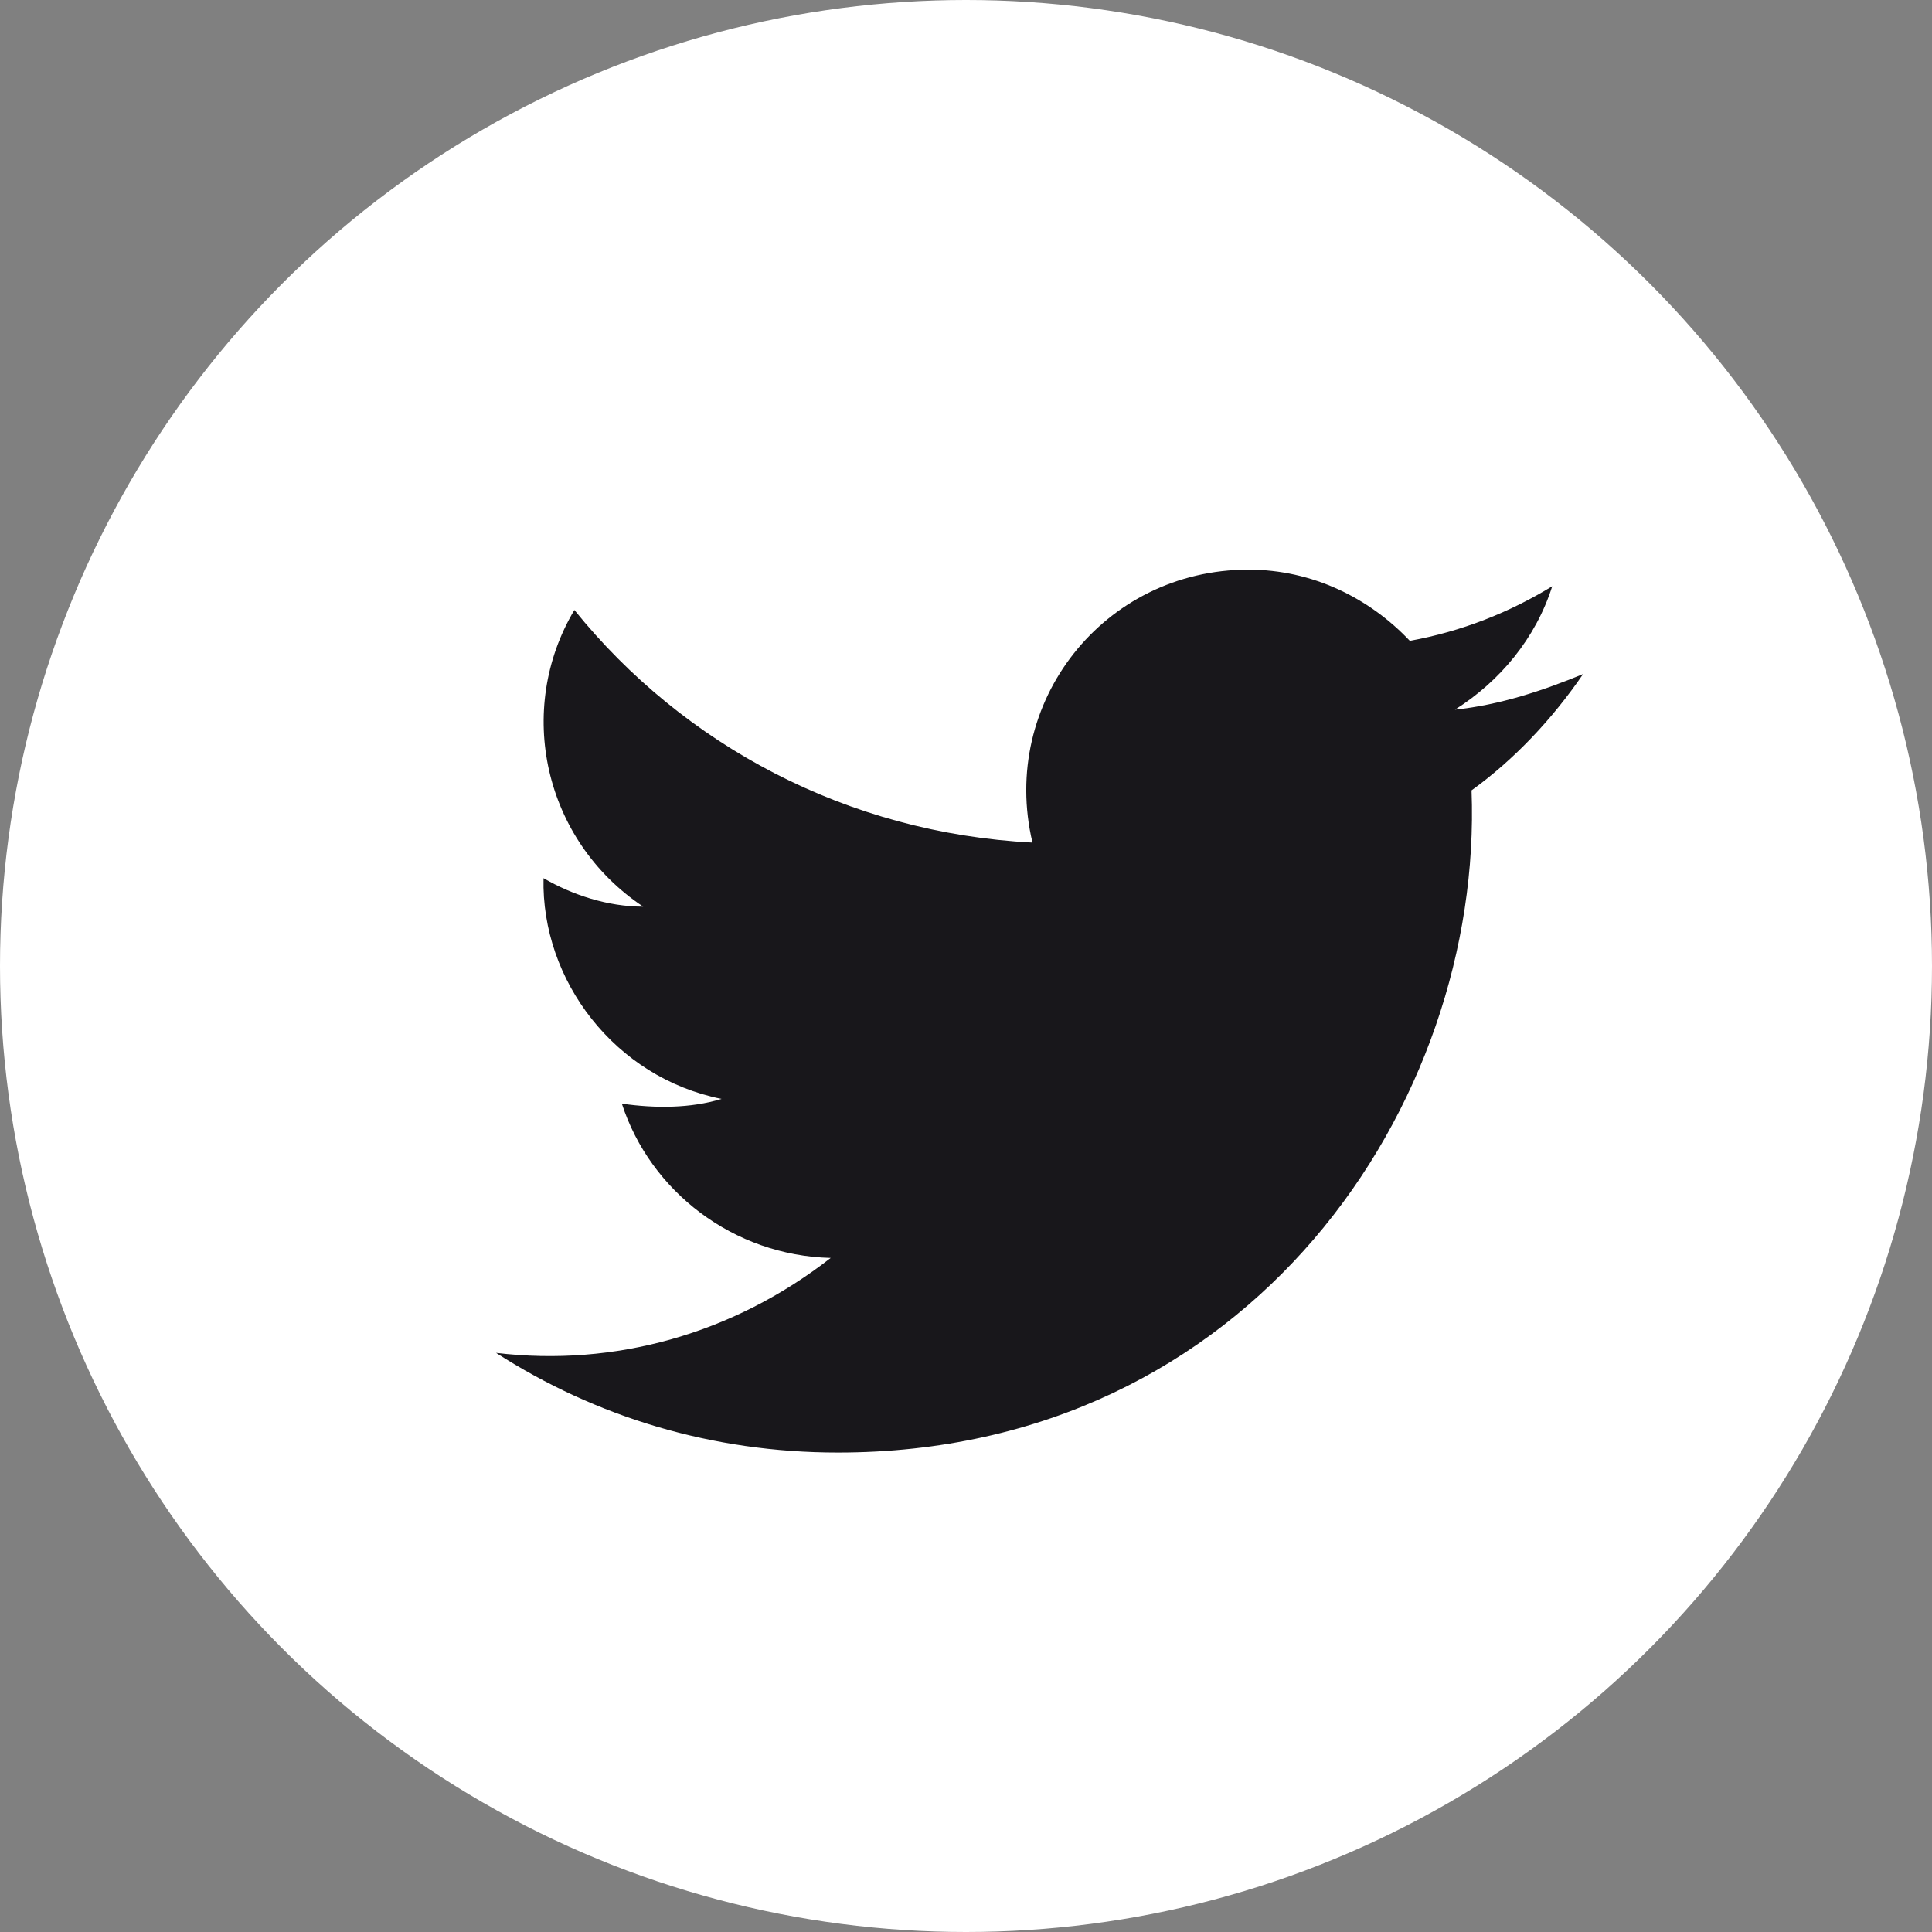
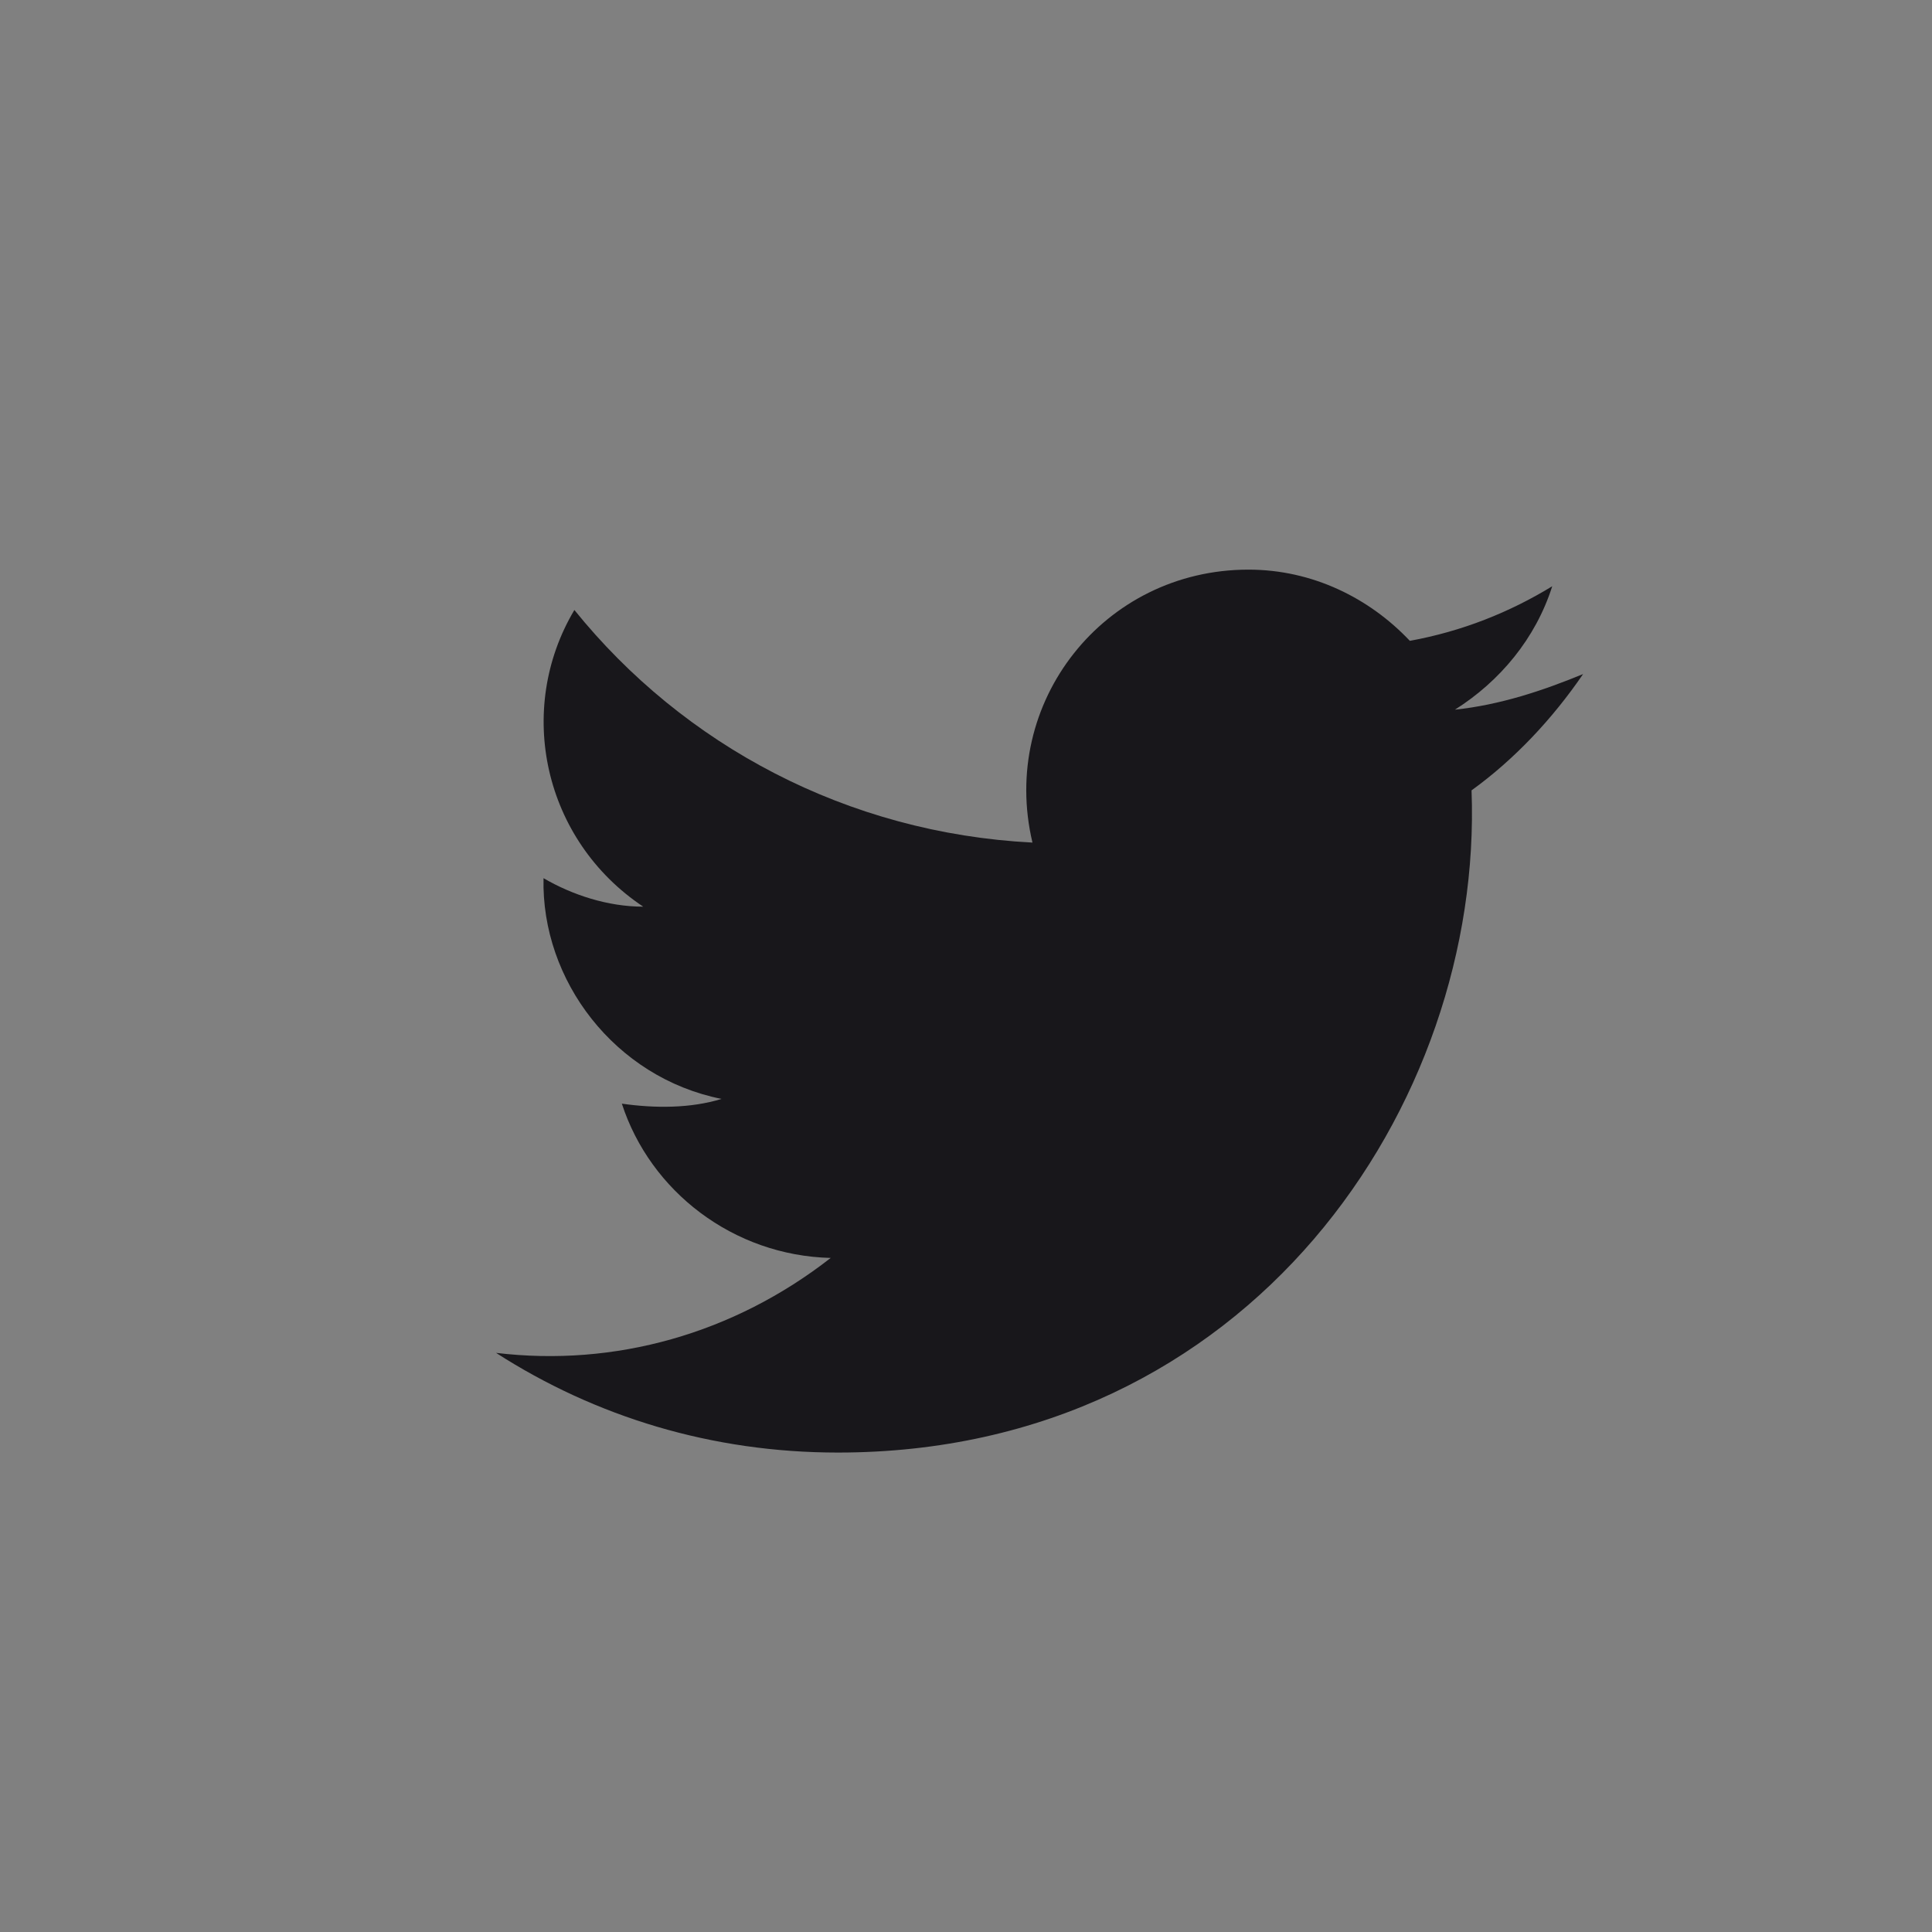
<svg xmlns="http://www.w3.org/2000/svg" xmlns:ns1="http://sodipodi.sourceforge.net/DTD/sodipodi-0.dtd" xmlns:ns2="http://www.inkscape.org/namespaces/inkscape" version="1.1" id="Objects" x="0px" y="0px" viewBox="0 0 81.4 81.4" xml:space="preserve" ns1:docname="Twitter-logo.svg" width="81.4" height="81.4" ns2:version="0.92.2 (5c3e80d, 2017-08-06)">
  <rect x="0" y="0" width="81.4" height="81.4" fill="#808080" stroke="none" />
  <defs id="defs3878" />
  <ns1:namedview pagecolor="#ffffff" bordercolor="#666666" borderopacity="1" objecttolerance="10" gridtolerance="10" guidetolerance="10" ns2:pageopacity="0" ns2:pageshadow="2" ns2:window-width="1920" ns2:window-height="1017" id="namedview3876" showgrid="false" fit-margin-top="0" fit-margin-left="0" fit-margin-right="0" fit-margin-bottom="0" ns2:zoom="0.295" ns2:cx="-3.6321831" ns2:cy="-141.88475" ns2:window-x="-8" ns2:window-y="-8" ns2:window-maximized="1" ns2:current-layer="Objects" />
  <style type="text/css" id="style3869">
	.st0{fill:#FFFFFF;}
	.st1{fill:#18171B;}
</style>
-   <circle class="st0" cx="40.7" cy="40.7" r="40.7" id="circle3871" style="fill:#ffffff" />
-   <path class="st1" d="m 20.9,57 c 4.2,2.7 9.1,4.2 14.4,4.2 17.4,0 27.2,-14.7 26.7,-27.9 1.8,-1.3 3.4,-3 4.7,-4.9 -1.7,0.7 -3.5,1.3 -5.4,1.5 1.9,-1.2 3.4,-3 4.1,-5.2 -1.8,1.1 -3.8,1.9 -6,2.3 -1.7,-1.8 -4.1,-3 -6.8,-3 -6.1,0 -10.5,5.6 -9.1,11.5 -7.8,-0.4 -14.7,-4.1 -19.3,-9.8 -2.5,4.2 -1.3,9.7 2.9,12.5 -1.5,0 -3,-0.5 -4.2,-1.2 -0.1,4.3 3,8.4 7.5,9.3 -1.3,0.4 -2.8,0.4 -4.2,0.2 1.2,3.7 4.7,6.4 8.8,6.5 -4.1,3.2 -9.1,4.6 -14.1,4 z" id="path3873" ns2:connector-curvature="0" style="fill:#18171b" />
+   <path class="st1" d="m 20.9,57 c 4.2,2.7 9.1,4.2 14.4,4.2 17.4,0 27.2,-14.7 26.7,-27.9 1.8,-1.3 3.4,-3 4.7,-4.9 -1.7,0.7 -3.5,1.3 -5.4,1.5 1.9,-1.2 3.4,-3 4.1,-5.2 -1.8,1.1 -3.8,1.9 -6,2.3 -1.7,-1.8 -4.1,-3 -6.8,-3 -6.1,0 -10.5,5.6 -9.1,11.5 -7.8,-0.4 -14.7,-4.1 -19.3,-9.8 -2.5,4.2 -1.3,9.7 2.9,12.5 -1.5,0 -3,-0.5 -4.2,-1.2 -0.1,4.3 3,8.4 7.5,9.3 -1.3,0.4 -2.8,0.4 -4.2,0.2 1.2,3.7 4.7,6.4 8.8,6.5 -4.1,3.2 -9.1,4.6 -14.1,4 " id="path3873" ns2:connector-curvature="0" style="fill:#18171b" />
</svg>